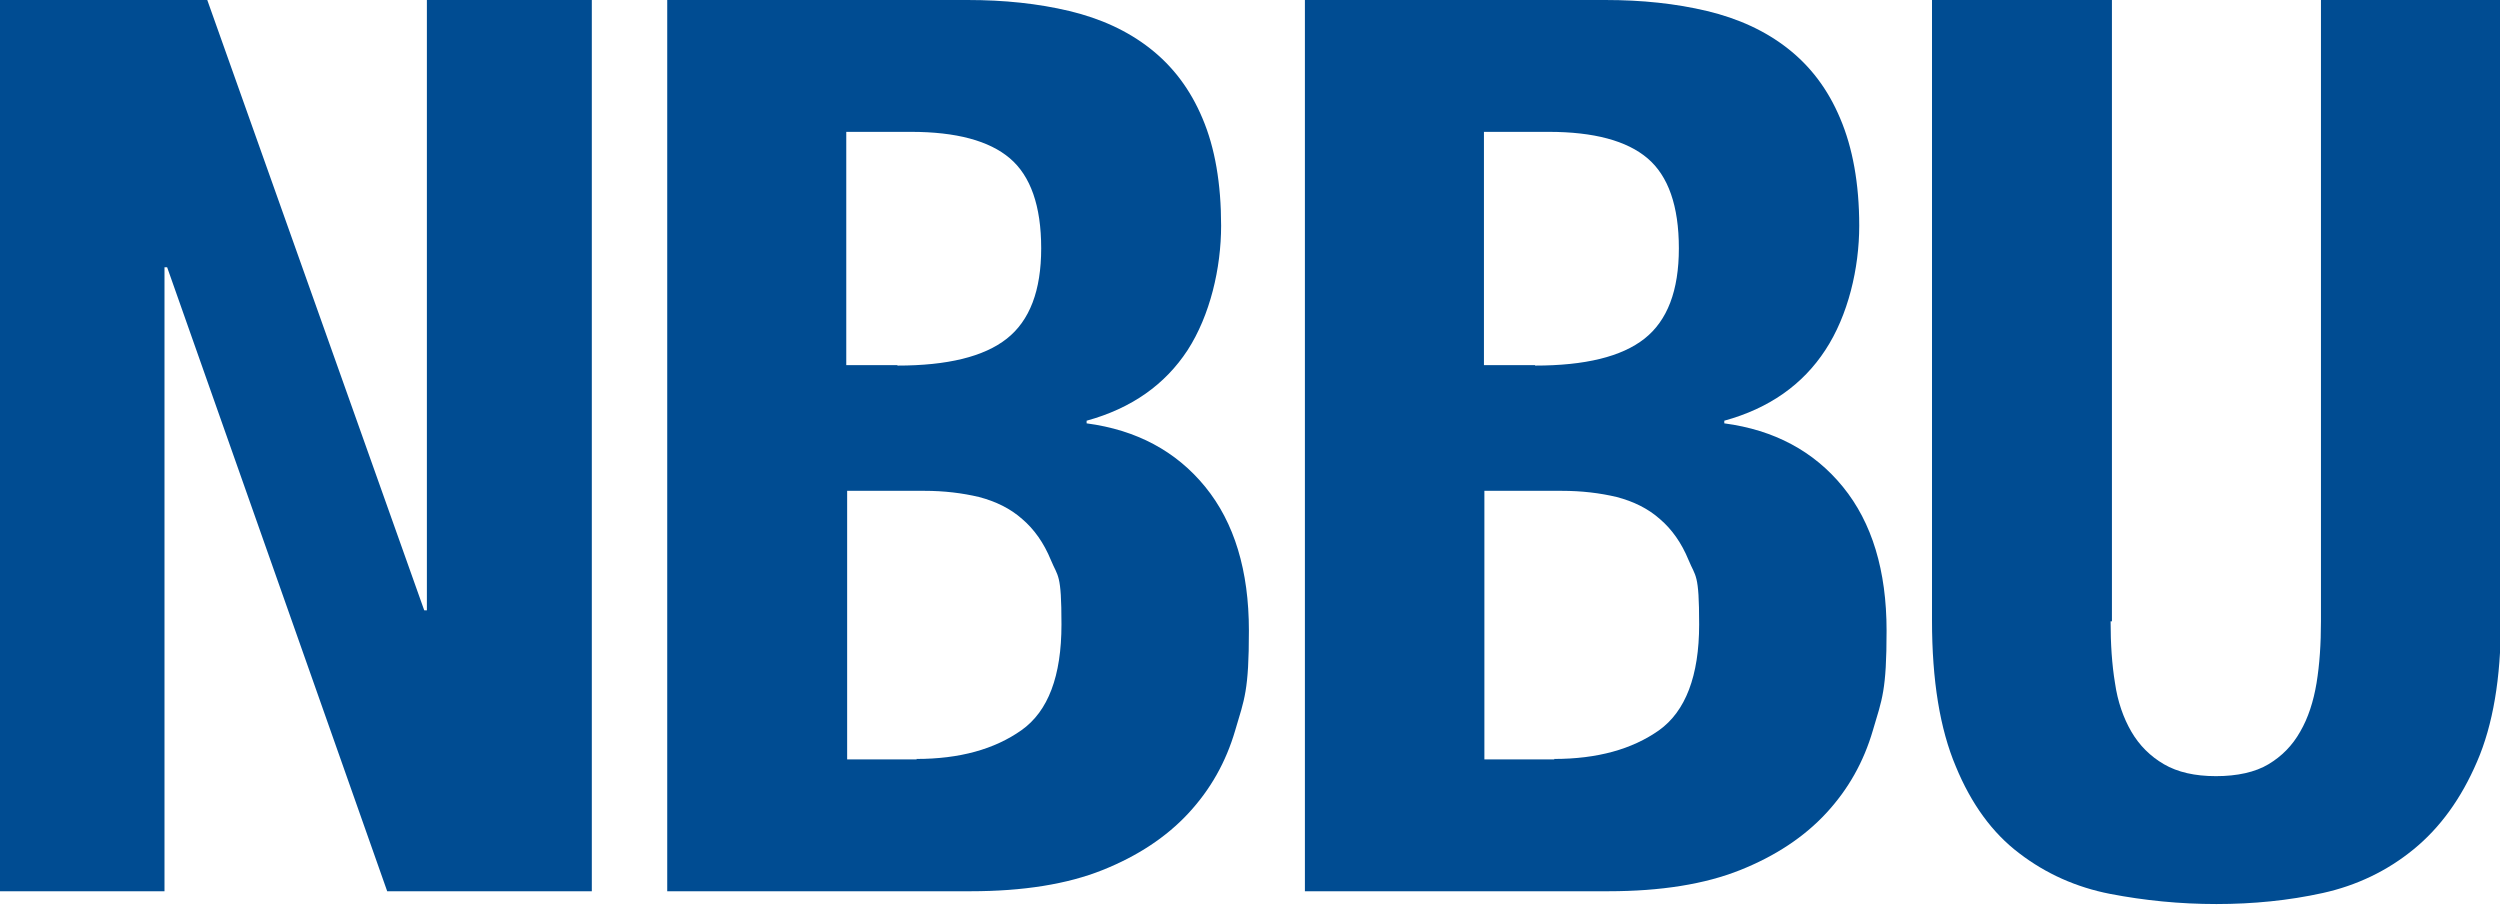
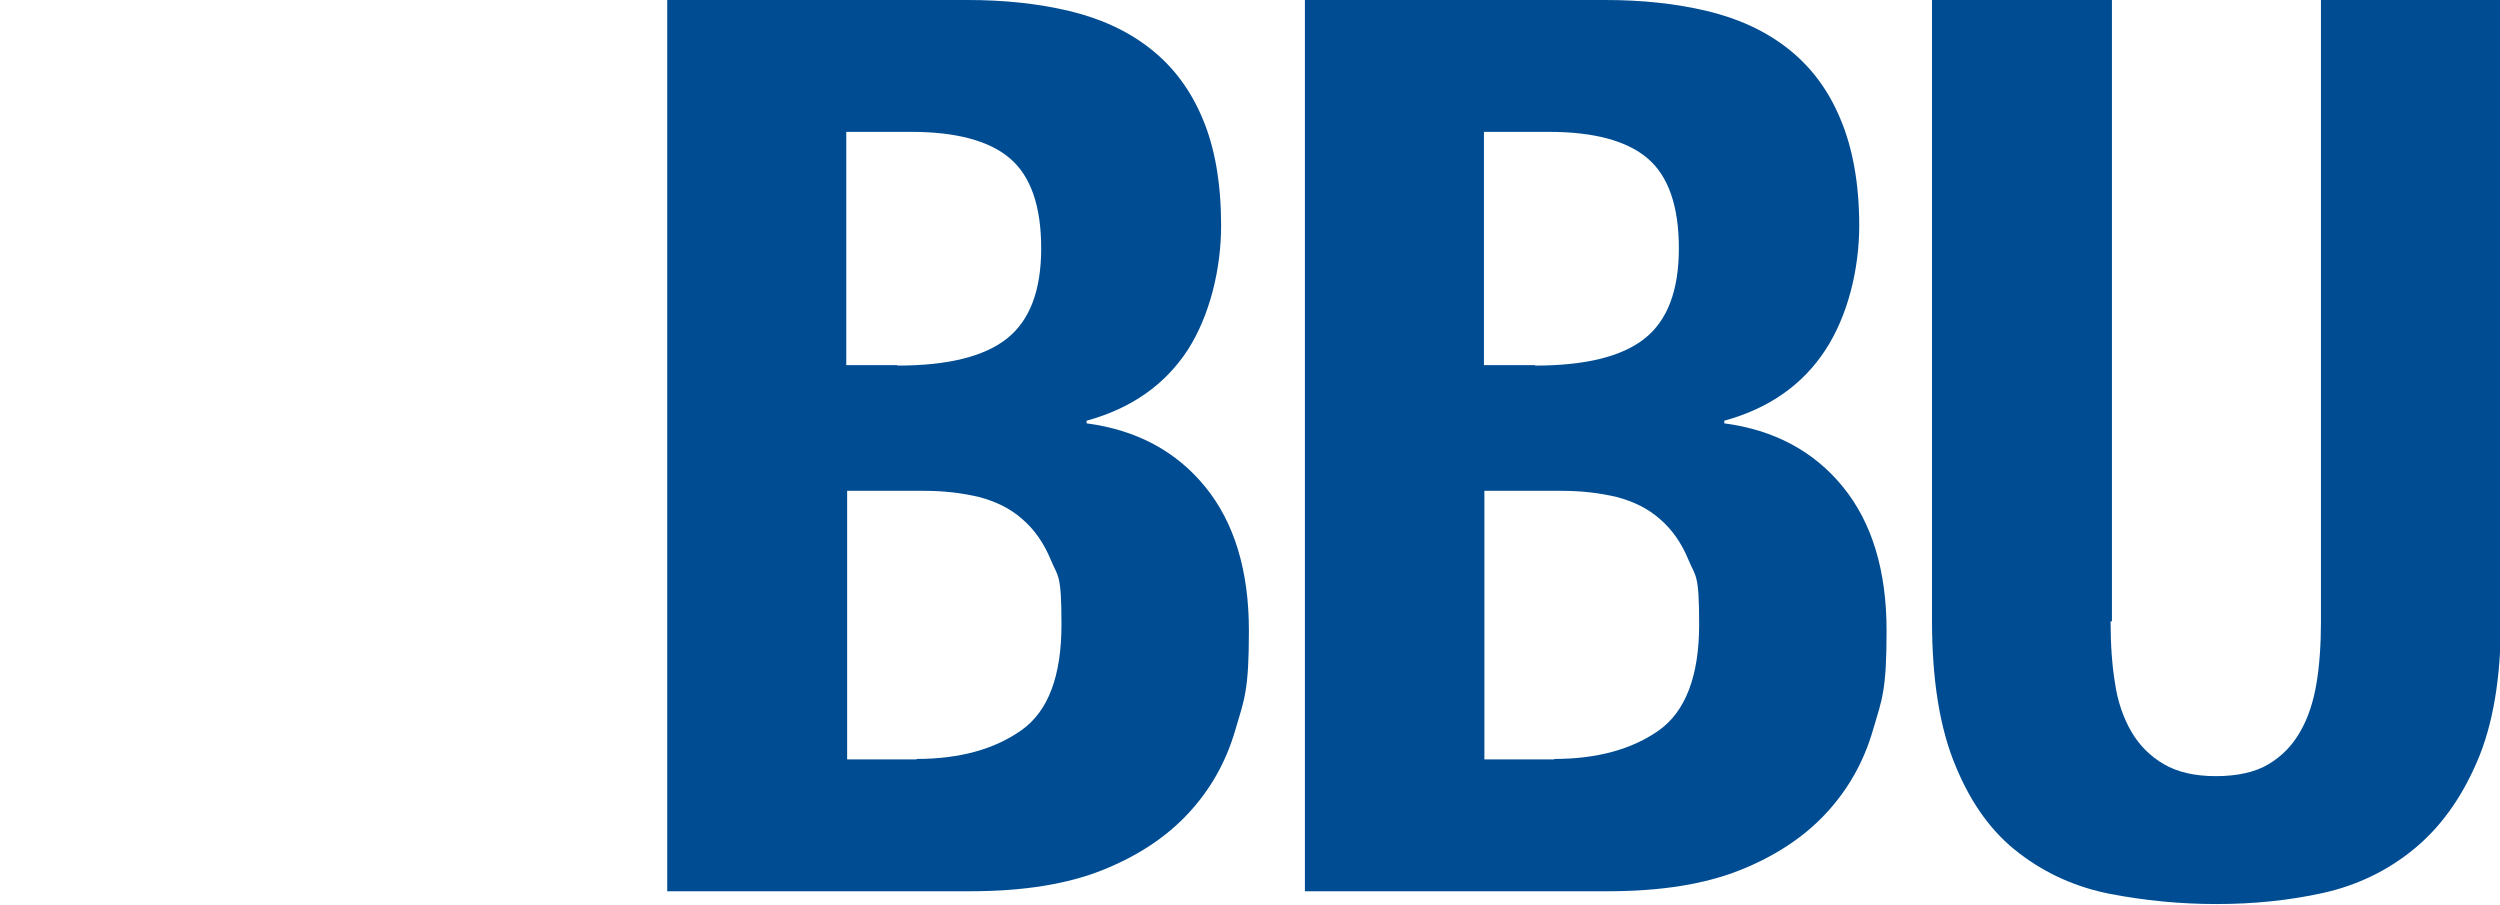
<svg xmlns="http://www.w3.org/2000/svg" id="Laag_1" data-name="Laag 1" version="1.1" viewBox="0 0 566.9 205.2">
  <defs>
    <style> .cls-1 { fill: #004c92; stroke-width: 0px; } </style>
  </defs>
-   <path class="cls-1" d="M96.2,138.4h.6V0h37.4v202.1h-46.4L37.9,60.6h-.6v141.5H0V0h47l49.2,138.4Z" />
  <path class="cls-1" d="M219.4,0c8.3,0,16,.8,23.1,2.5,7.1,1.7,13.2,4.5,18.3,8.5,5.1,4,9.1,9.2,11.9,15.9,2.8,6.6,4.2,14.7,4.2,24.3s-2.5,20.3-7.6,28.2c-5.1,7.8-12.7,13.2-22.9,16v.6c11.3,1.5,20.3,6.3,26.9,14.4,6.6,8.1,9.9,19,9.9,32.6s-1,15.5-3.1,22.6c-2.1,7.2-5.6,13.4-10.6,18.8-5,5.4-11.5,9.7-19.5,12.9-8,3.2-18,4.8-29.9,4.8h-68.8V0h68.2ZM203.5,82.9c11.3,0,19.6-2,24.8-6.1,5.2-4.1,7.8-10.9,7.8-20.5s-2.4-16.4-7.1-20.4c-4.7-4-12.2-6-22.4-6h-14.7v52.9h11.6ZM207.8,172.1c9.8,0,17.7-2.2,23.8-6.5,6.1-4.3,9.1-12.3,9.1-24s-.8-10.7-2.4-14.6c-1.6-3.9-3.8-7-6.5-9.3-2.7-2.4-6-4-9.8-5-3.8-.9-7.9-1.4-12.4-1.4h-17.5v60.9h15.8Z" />
  <path class="cls-1" d="M364,0c8.3,0,16,.8,23.1,2.5,7.1,1.7,13.2,4.5,18.3,8.5,5.1,4,9.1,9.2,11.9,15.9,2.8,6.6,4.3,14.7,4.3,24.3s-2.5,20.3-7.7,28.2c-5.1,7.8-12.7,13.2-22.9,16v.6c11.3,1.5,20.3,6.3,26.9,14.4,6.6,8.1,9.9,19,9.9,32.6s-1,15.5-3.1,22.6c-2.1,7.2-5.6,13.4-10.6,18.8-5,5.4-11.5,9.7-19.5,12.9-8,3.2-18,4.8-29.9,4.8h-68.8V0h68.2ZM348.1,82.9c11.3,0,19.6-2,24.8-6.1,5.2-4.1,7.8-10.9,7.8-20.5s-2.4-16.4-7.1-20.4c-4.7-4-12.2-6-22.4-6h-14.7v52.9h11.6ZM352.4,172.1c9.8,0,17.7-2.2,23.8-6.5,6-4.3,9.1-12.3,9.1-24s-.8-10.7-2.4-14.6c-1.6-3.9-3.8-7-6.5-9.3-2.7-2.4-6-4-9.8-5-3.8-.9-7.9-1.4-12.5-1.4h-17.5v60.9h15.9Z" />
  <path class="cls-1" d="M478.6,140.9c0,5.1.3,9.8,1,14,.6,4.2,1.9,7.9,3.7,11,1.8,3.1,4.3,5.6,7.4,7.4,3.1,1.8,7,2.7,11.8,2.7s8.9-.9,11.9-2.7c3-1.8,5.4-4.2,7.2-7.4,1.8-3.1,3-6.8,3.7-11,.7-4.3,1-8.9,1-14V0h40.8v140.9c0,12.8-1.8,23.5-5.4,31.8-3.6,8.4-8.4,15-14.4,19.9-6,4.9-12.9,8.2-20.6,9.9-7.7,1.7-15.8,2.5-24.1,2.5s-16.3-.8-24.1-2.3c-7.7-1.5-14.6-4.6-20.6-9.2-6.1-4.6-10.9-11.2-14.4-19.7-3.6-8.5-5.4-19.5-5.4-33.1V0h40.8v140.9Z" />
</svg>